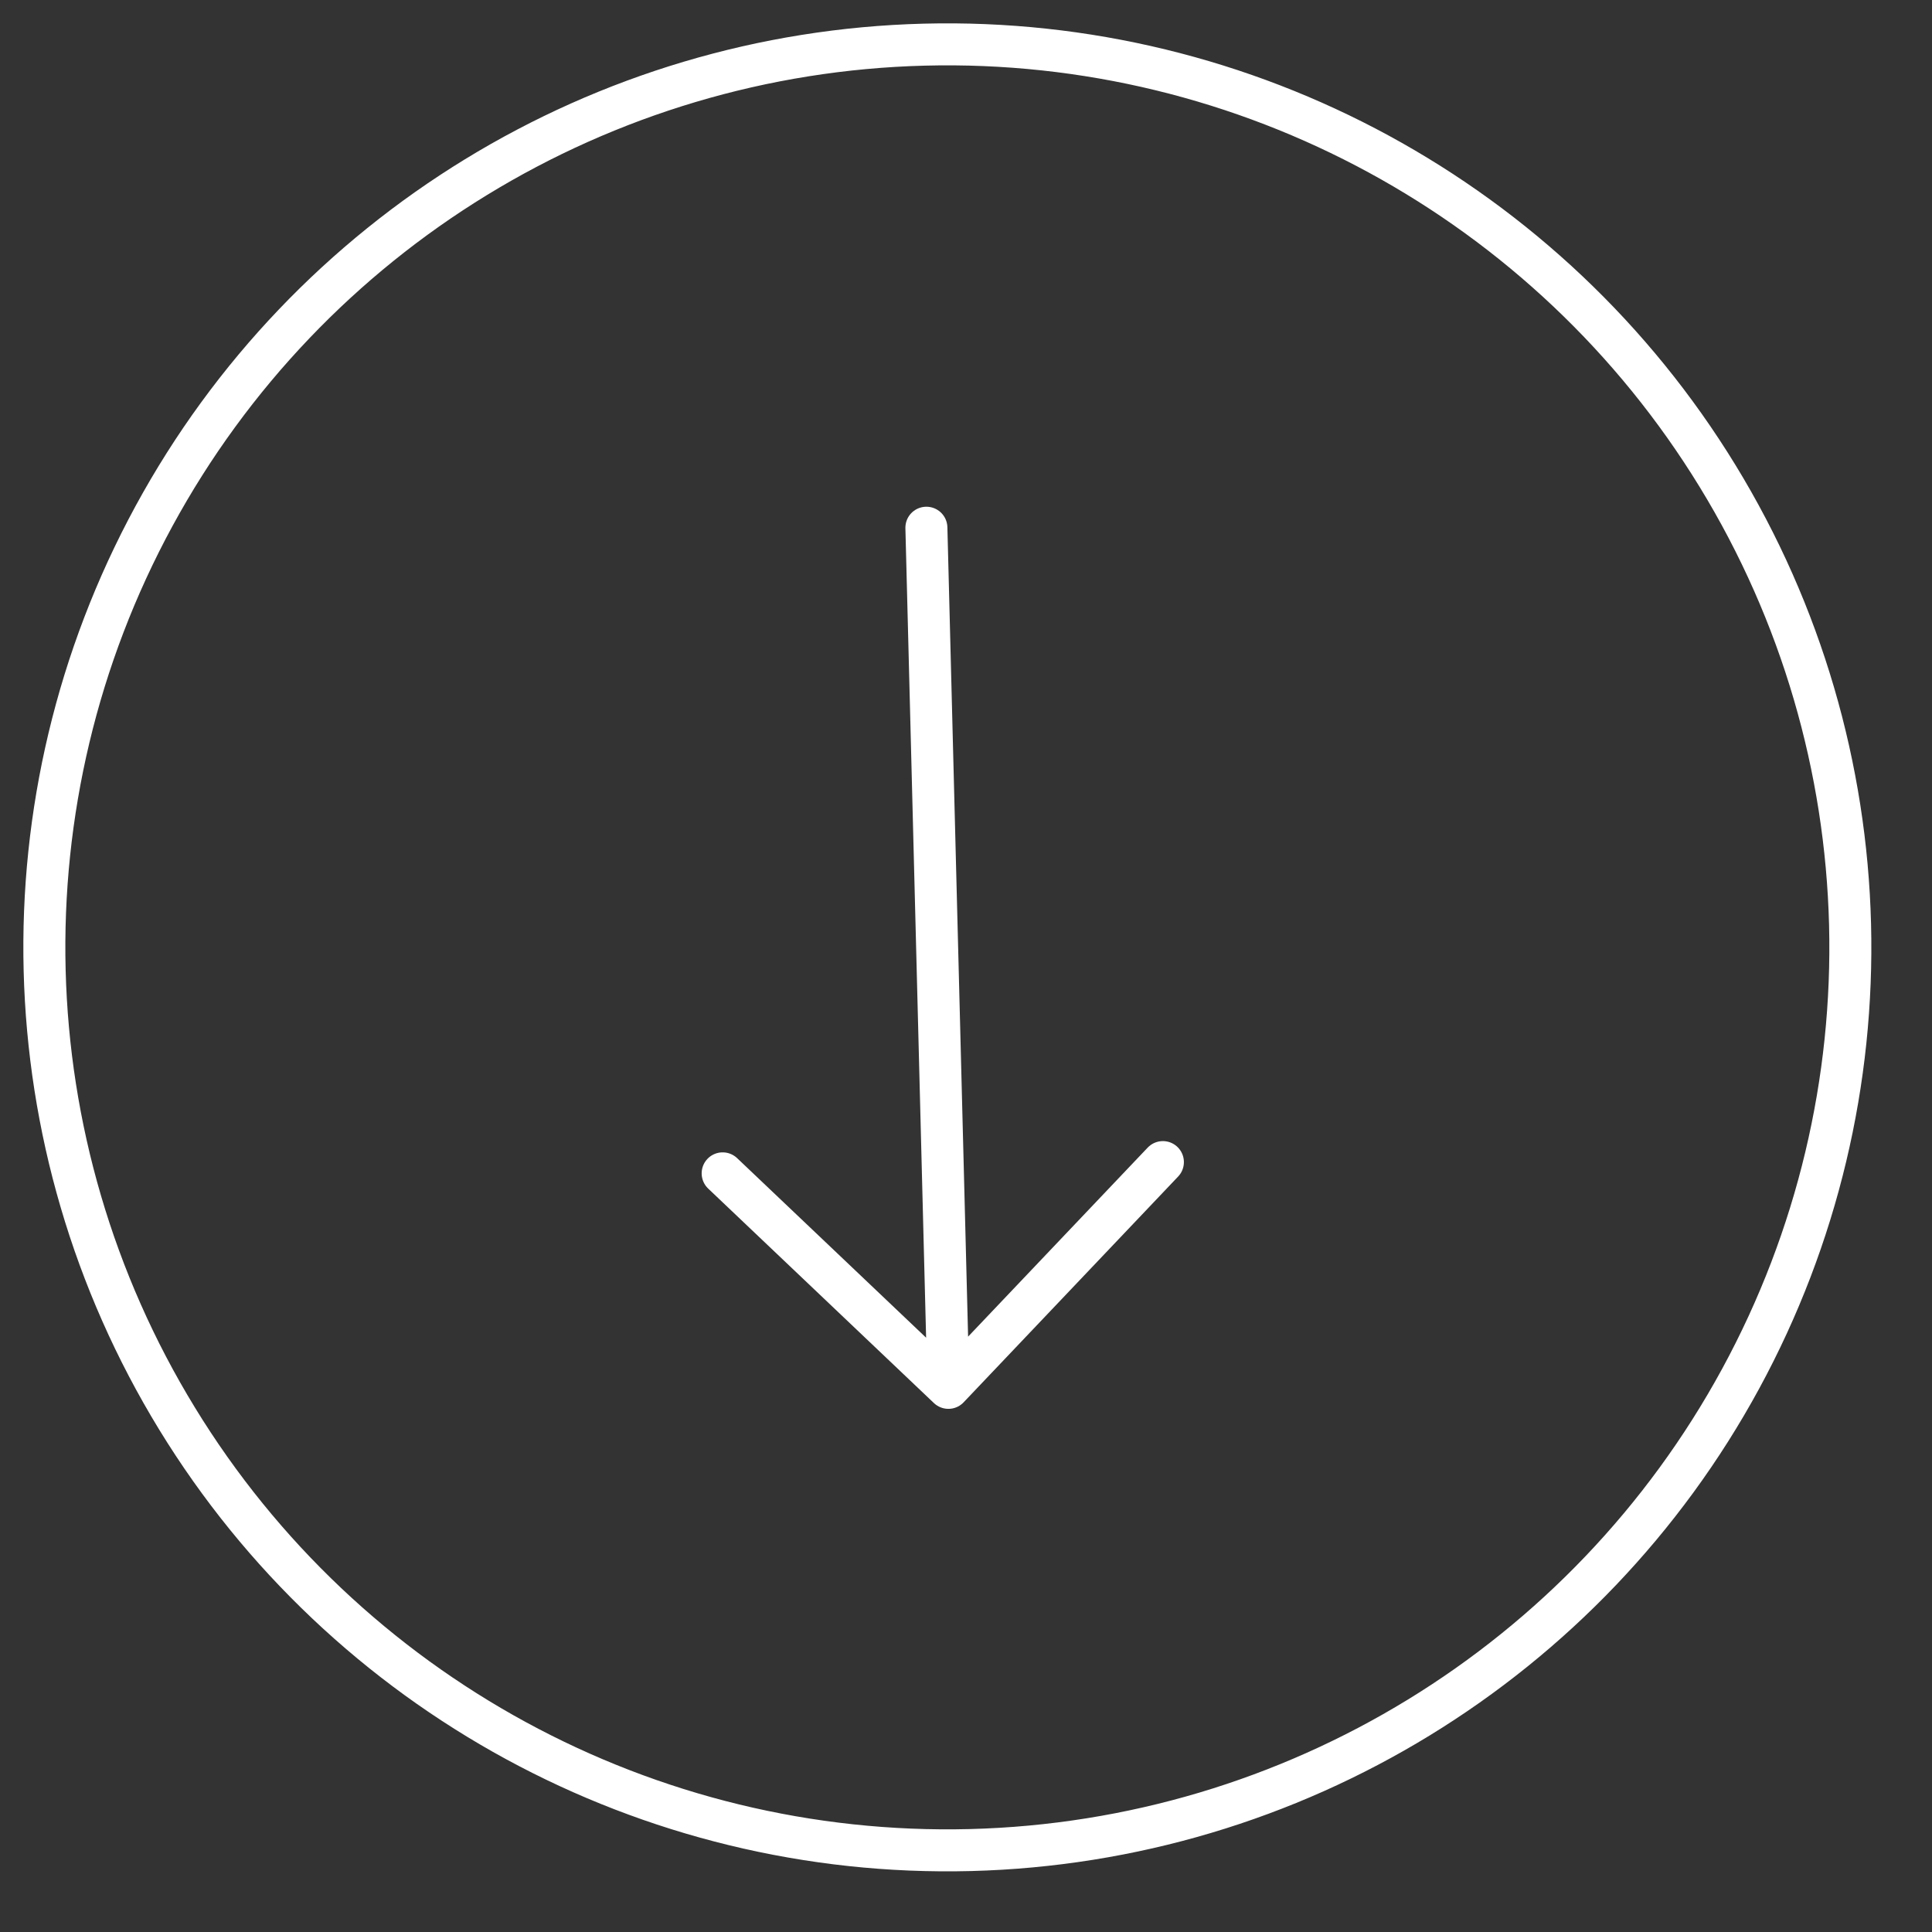
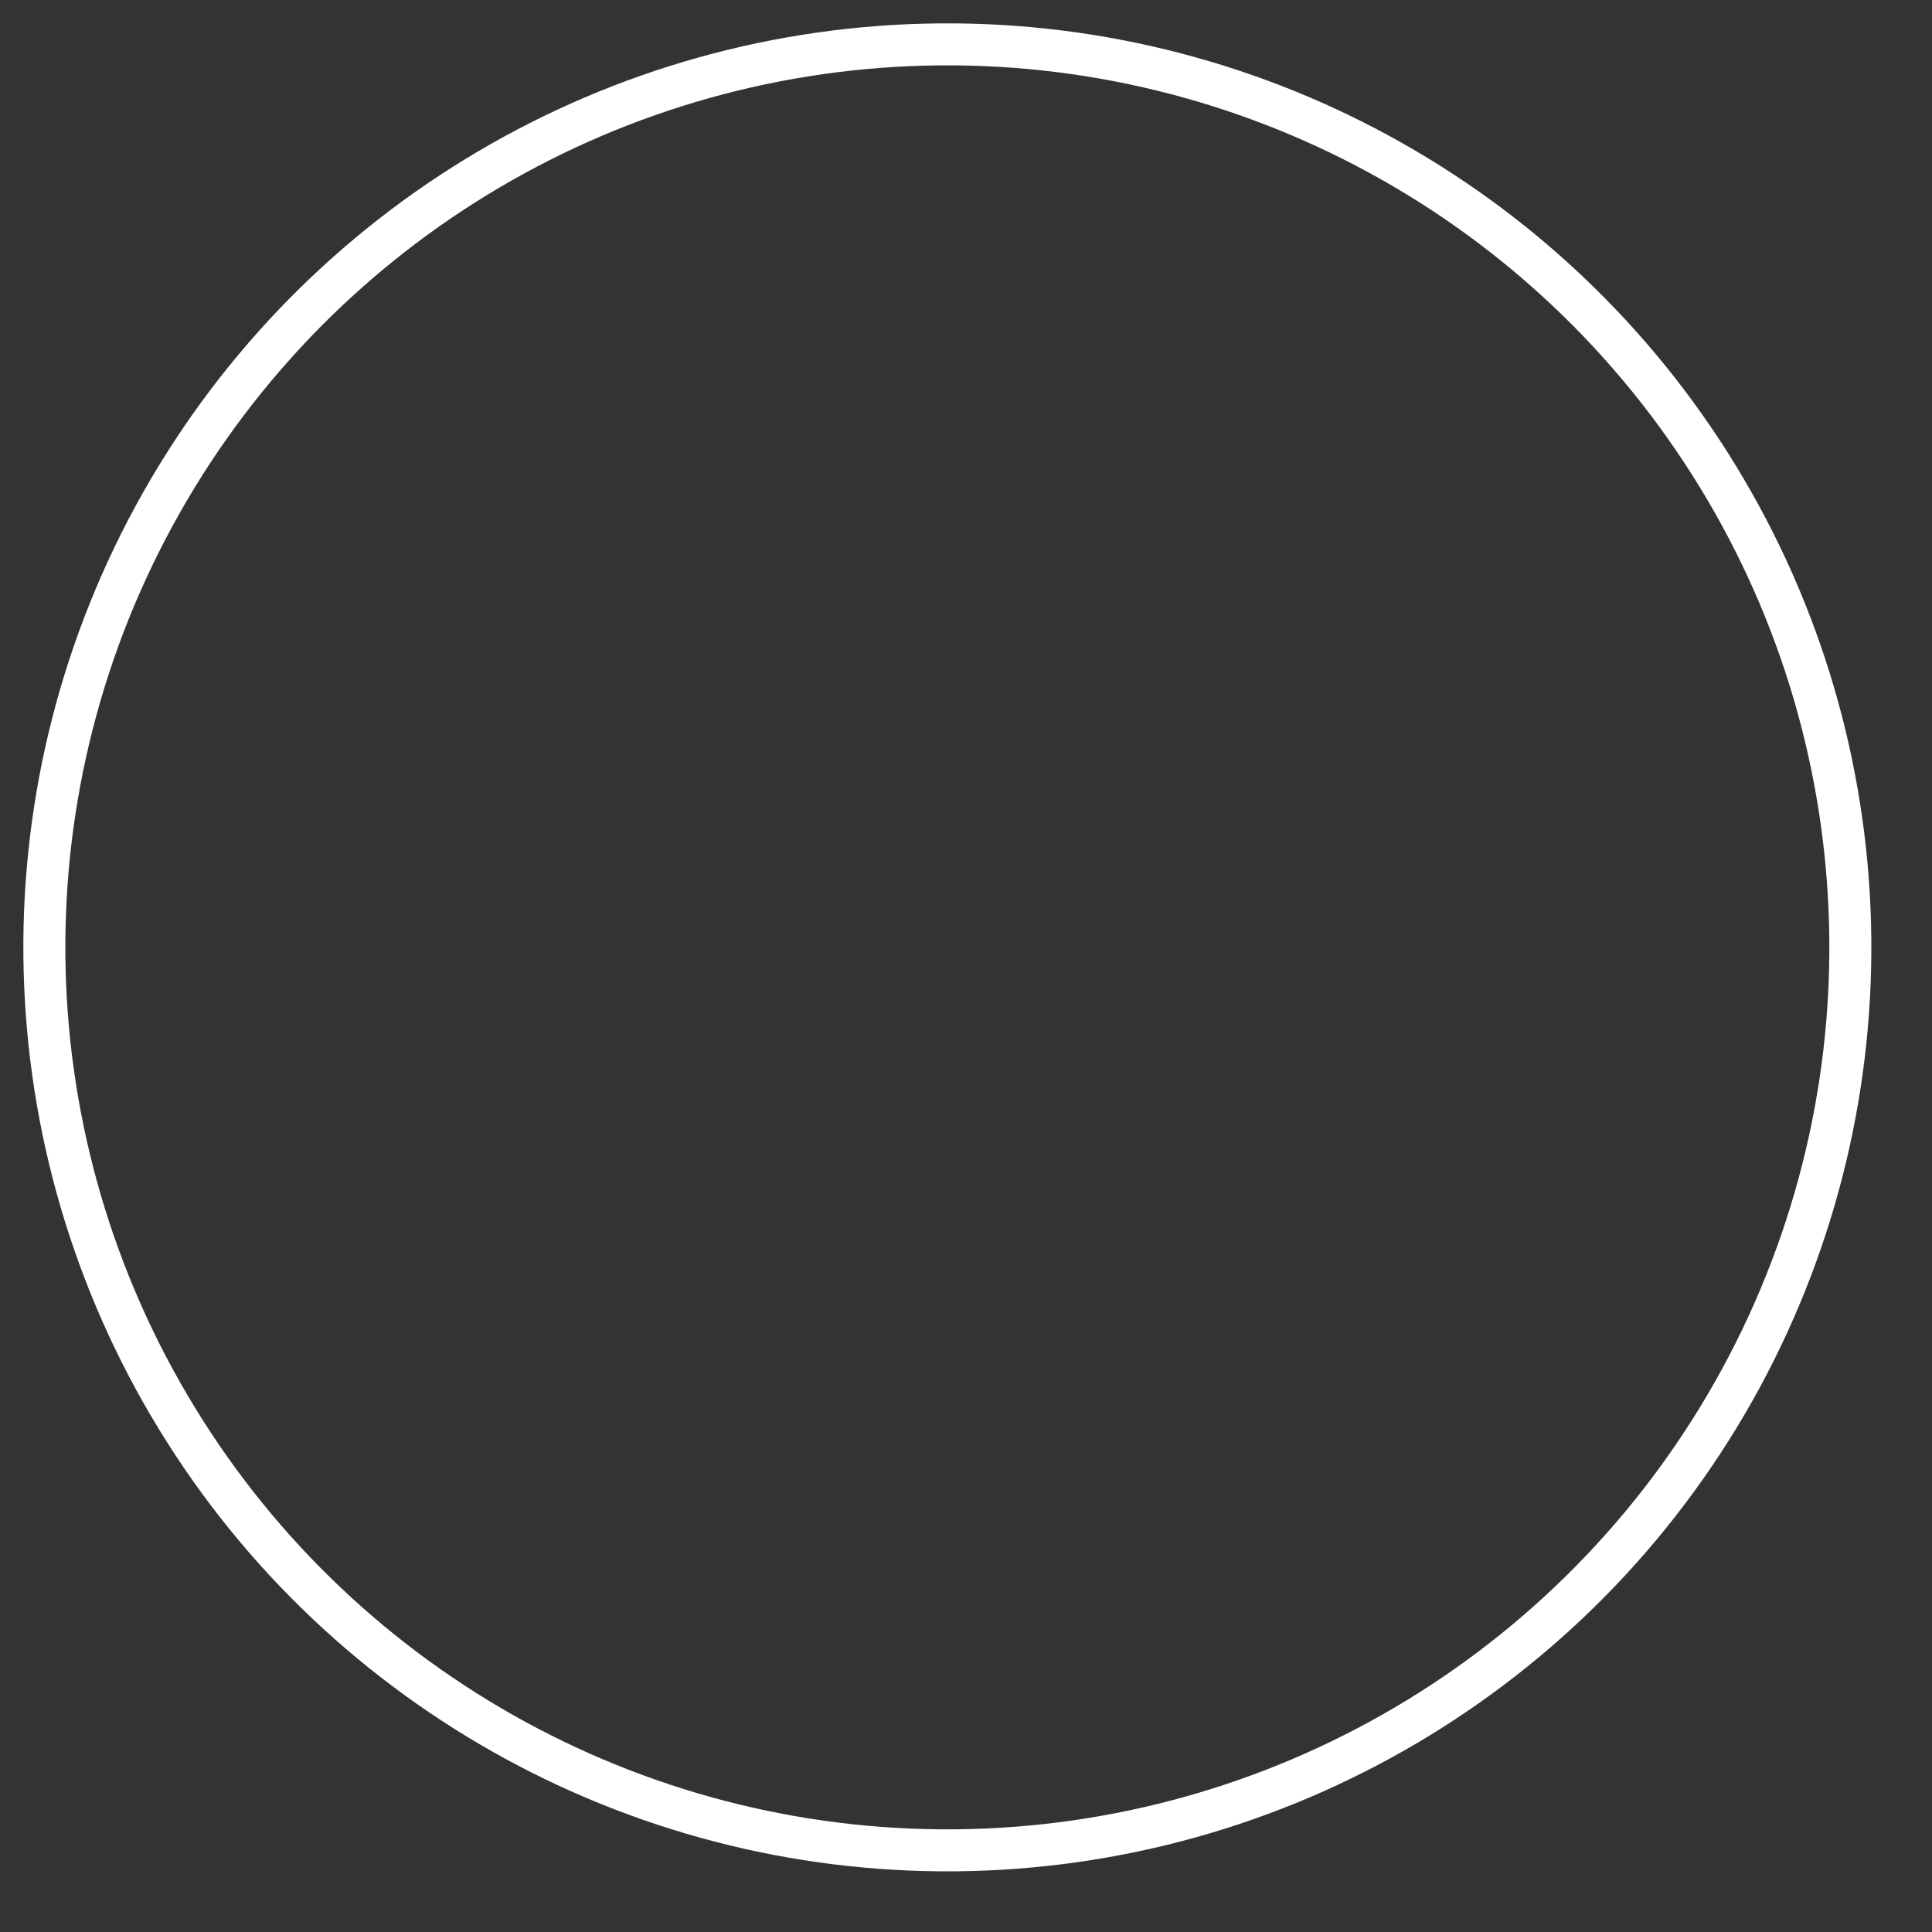
<svg xmlns="http://www.w3.org/2000/svg" width="46" height="46" viewBox="0 0 46 46" fill="none">
  <rect x="0" y="0" width="46" height="46" fill="#333333" stroke="none" />
  <circle cx="22.556" cy="22.556" r="21.5" transform="rotate(88.534 22.556 22.556)" stroke="white" />
-   <path d="M27.688 27.669L22.581 33.044M22.581 33.044L17.206 27.937M22.581 33.044L22.057 12.565" stroke="white" stroke-linecap="round" stroke-linejoin="round" />
</svg>